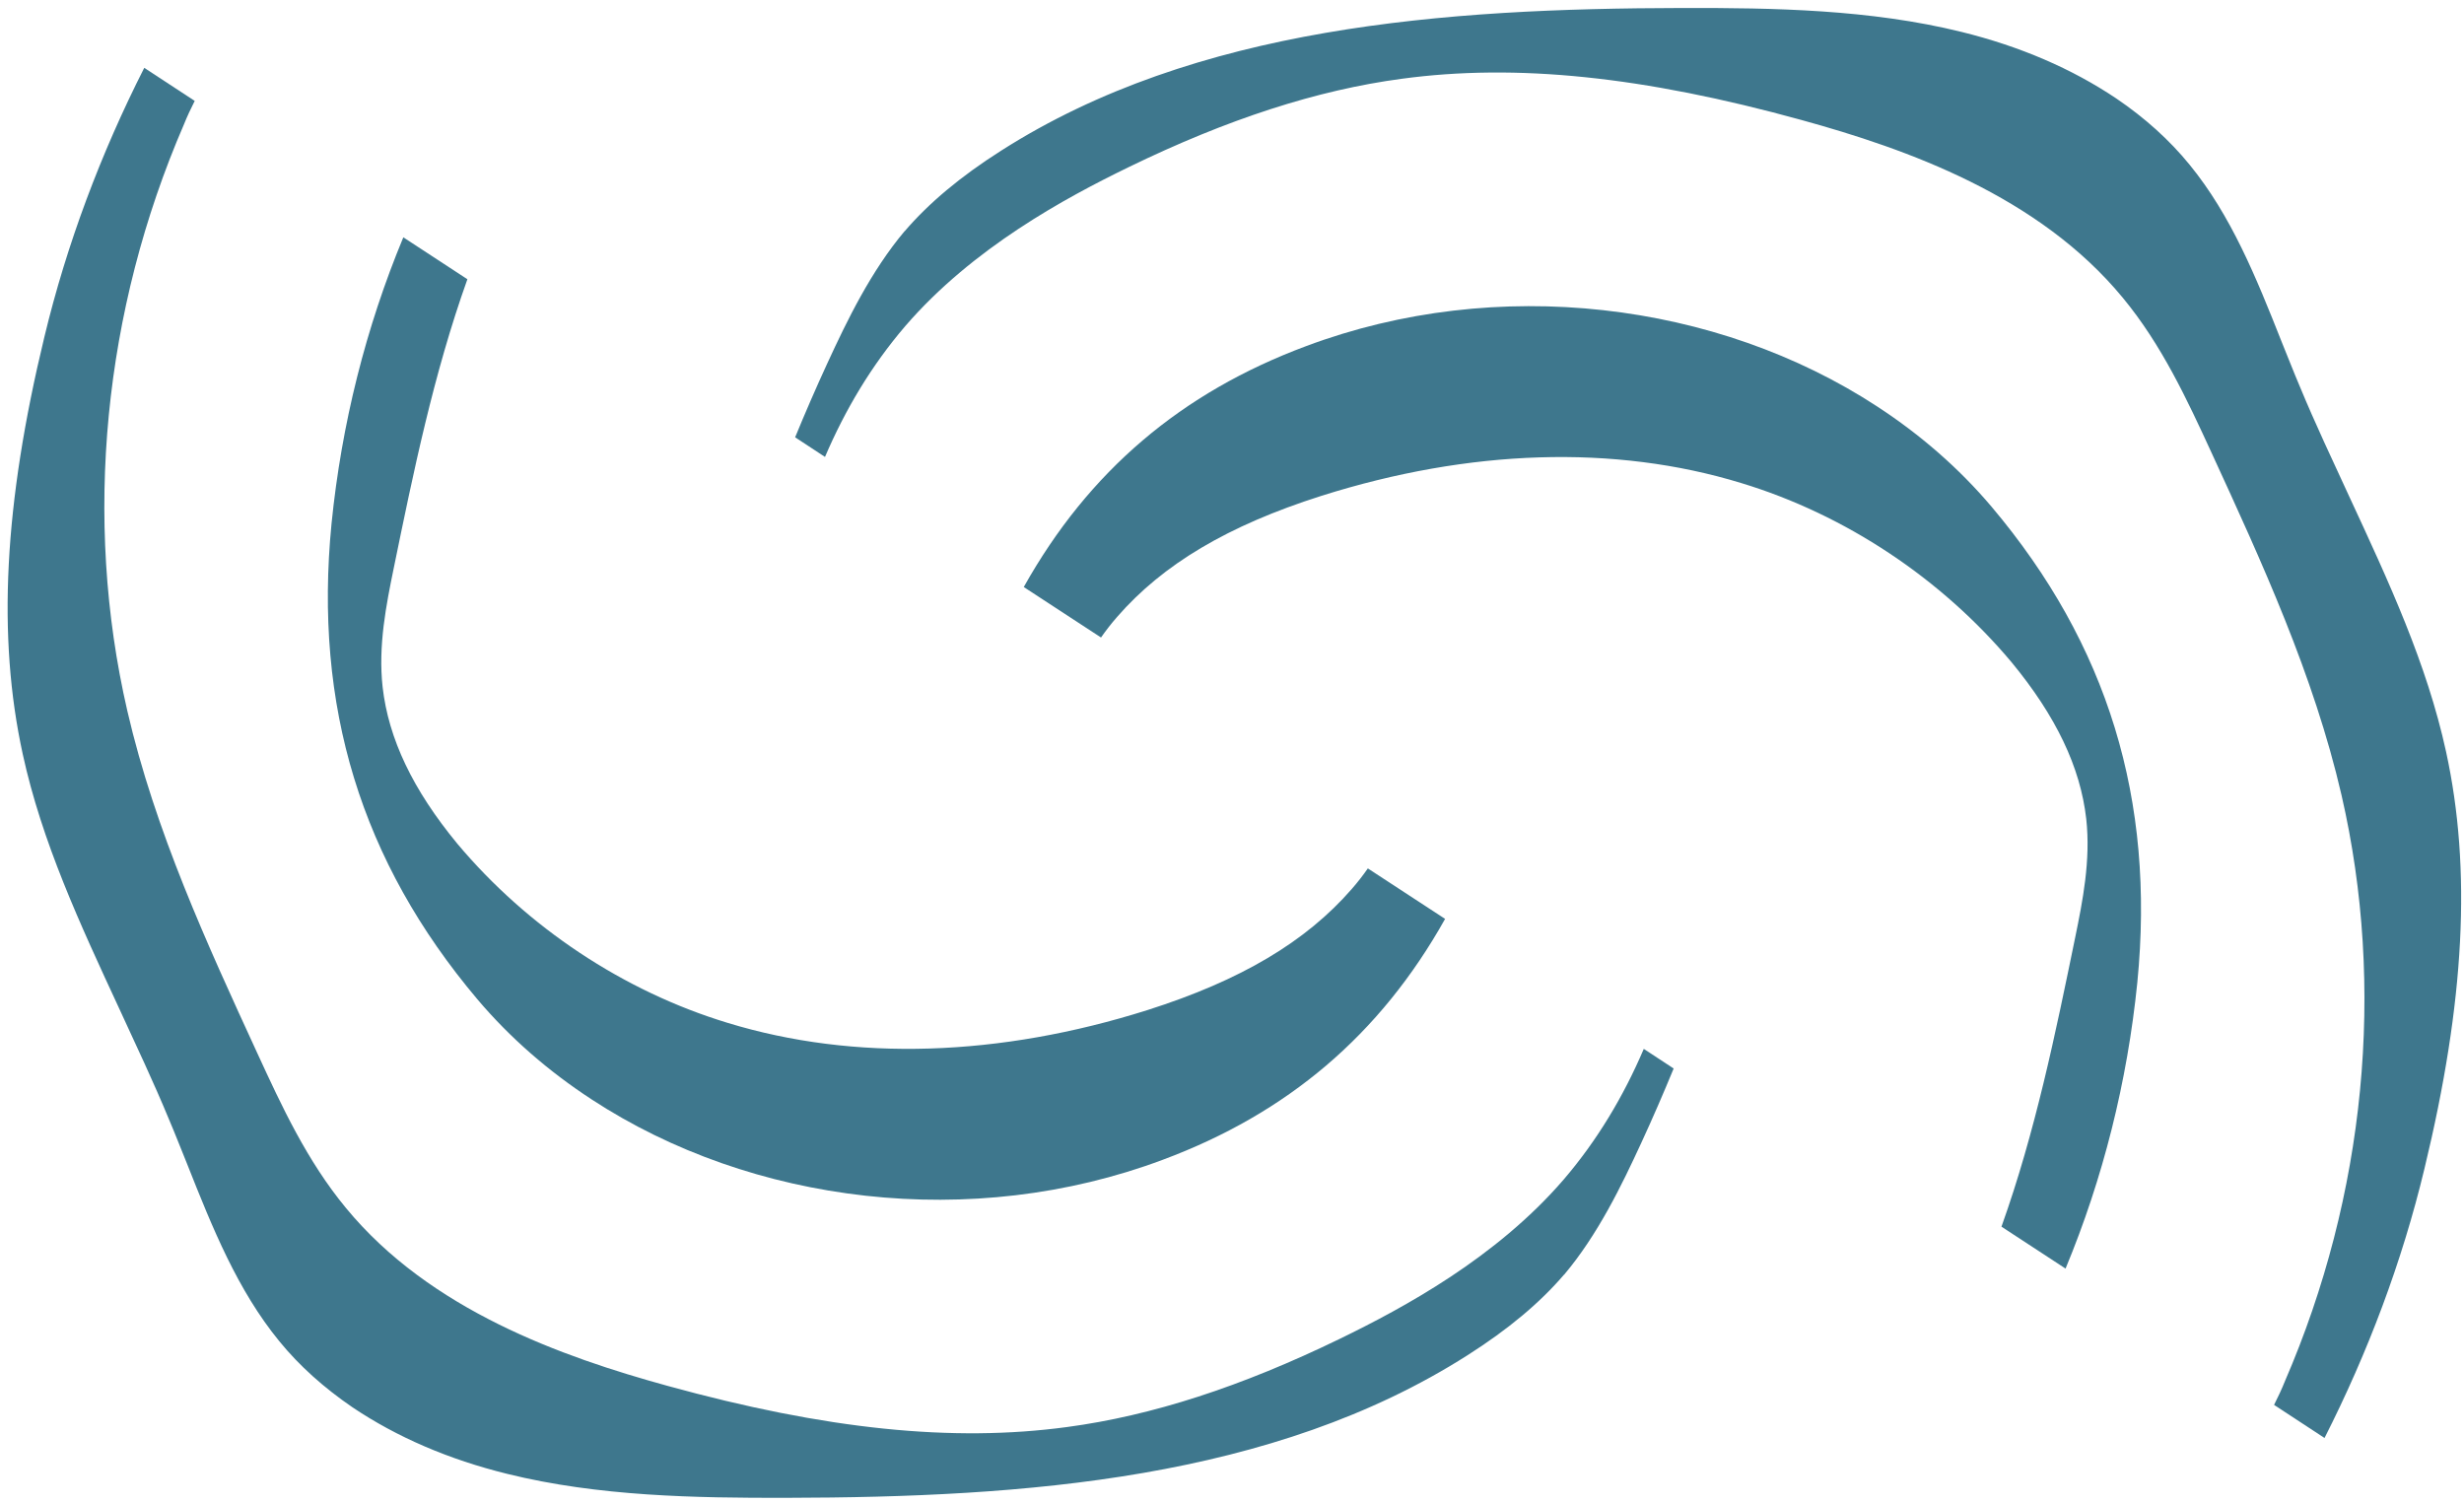
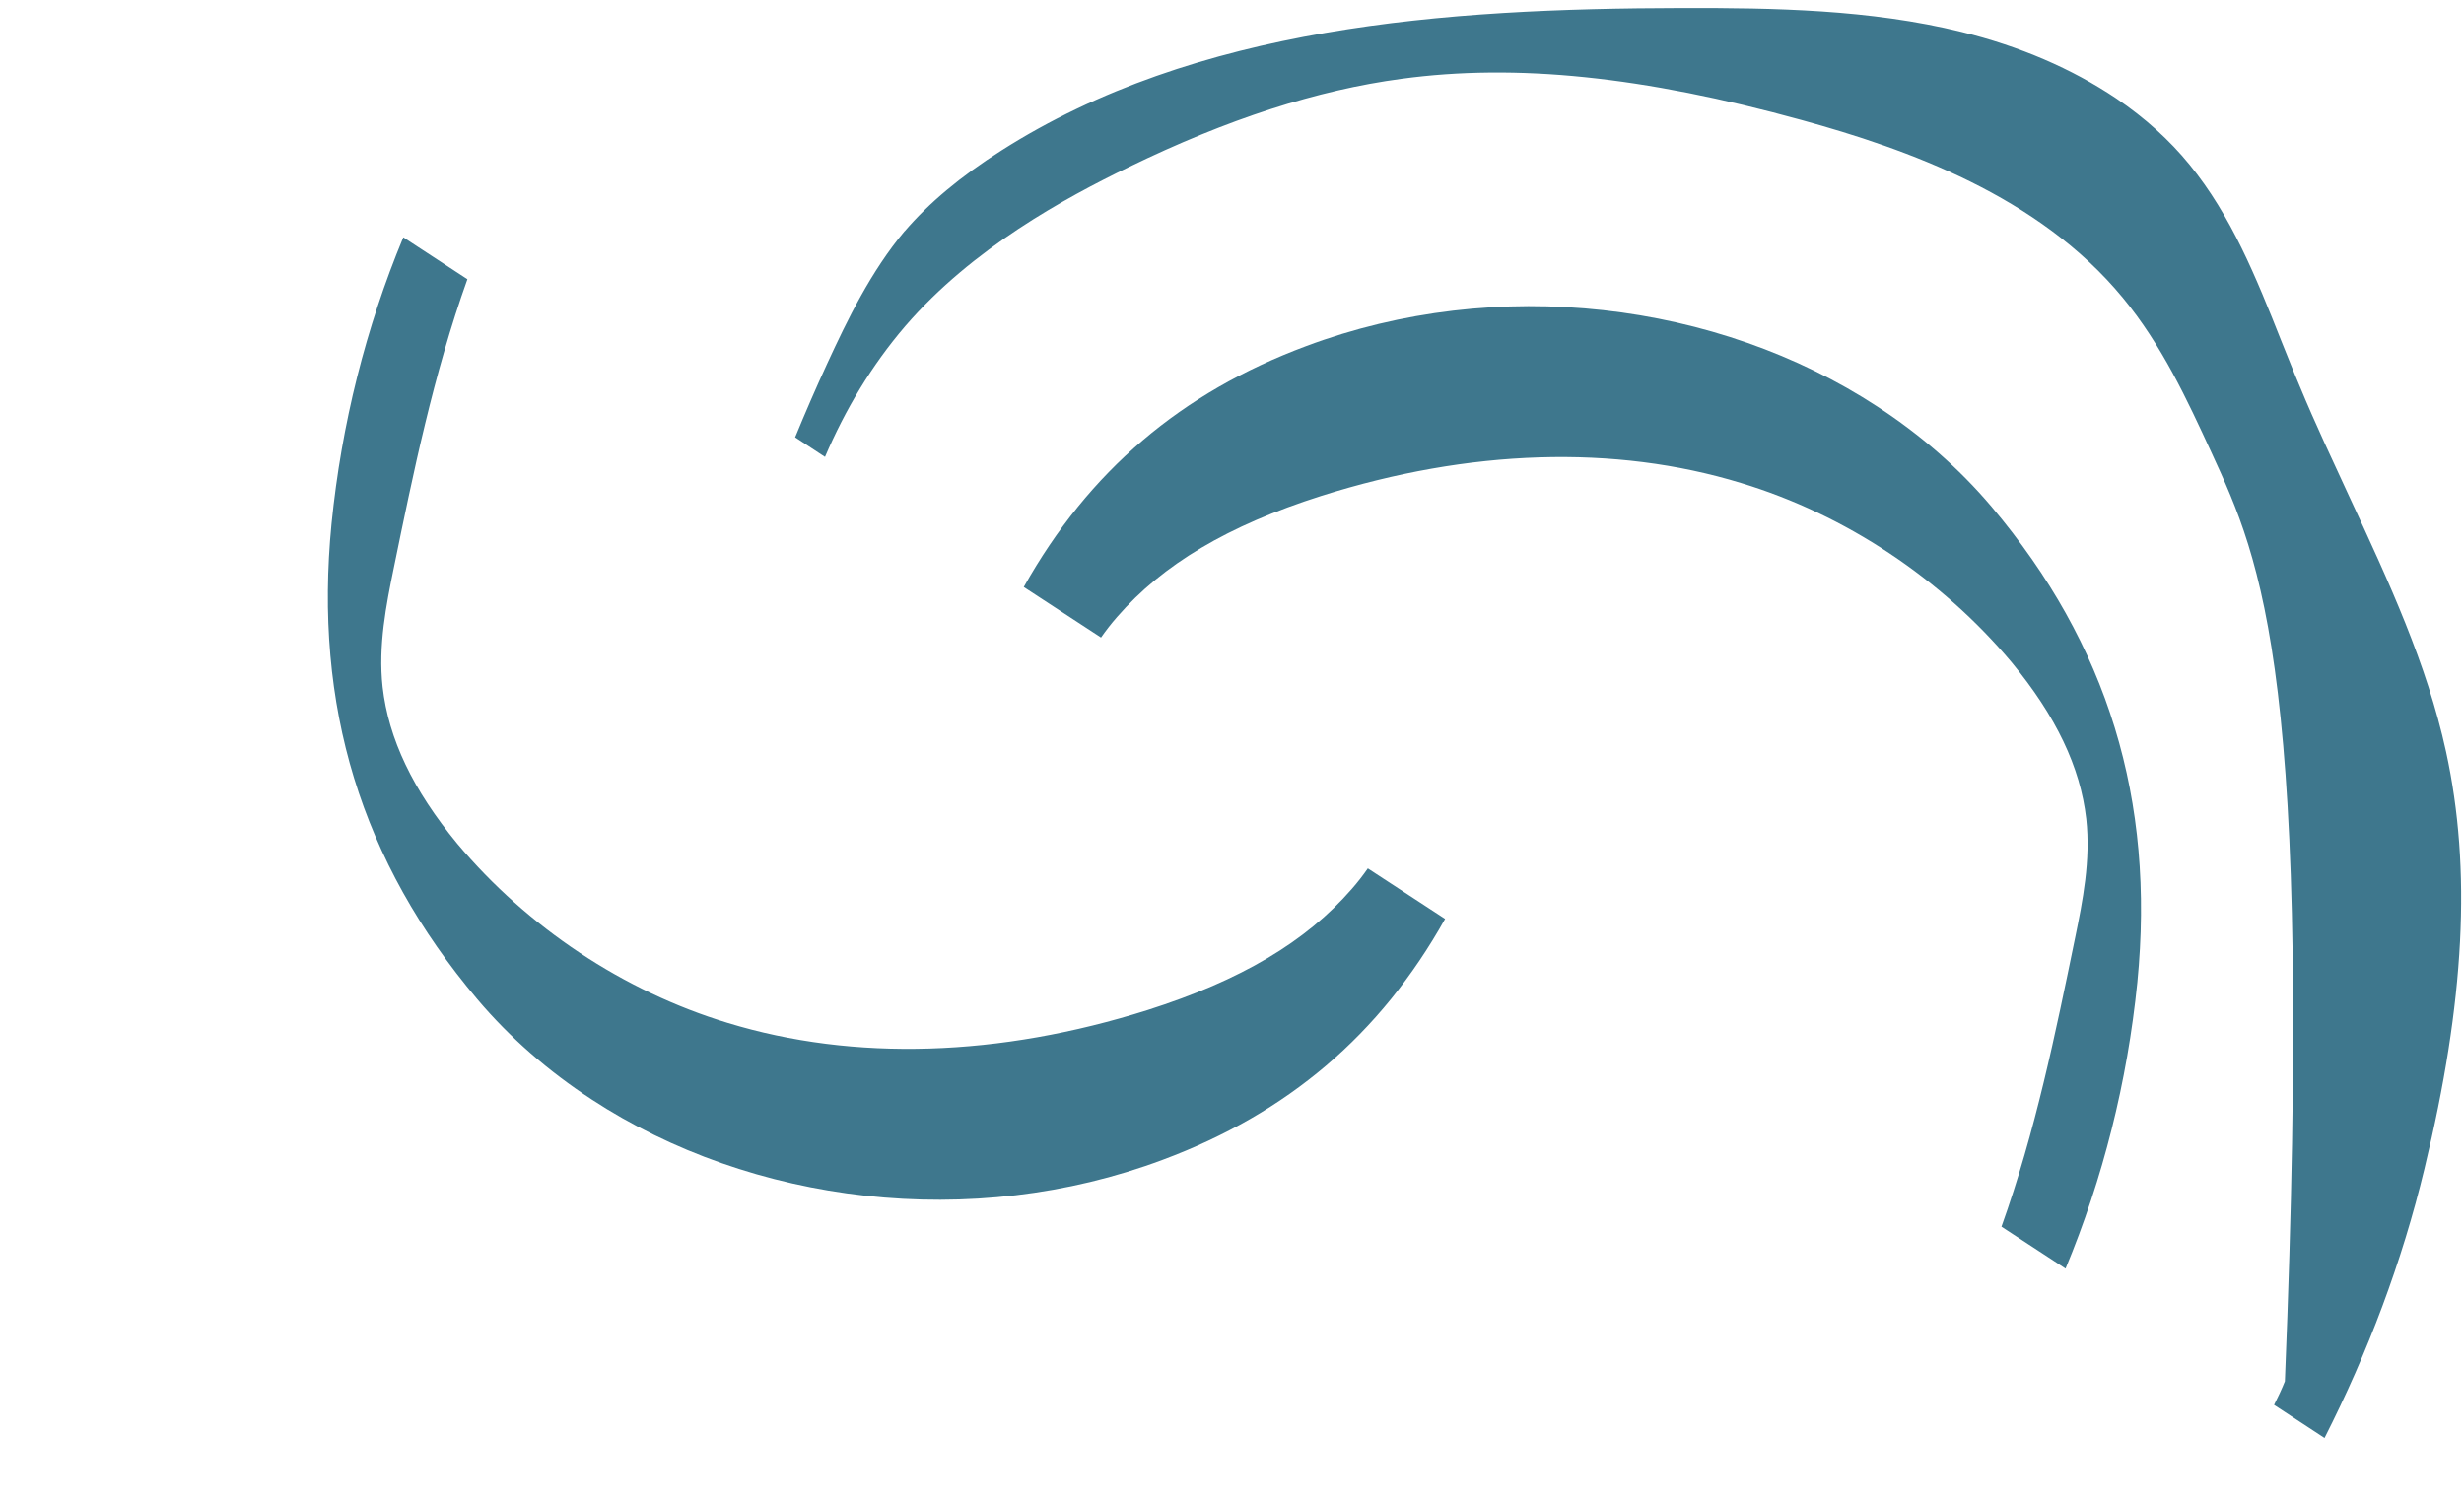
<svg xmlns="http://www.w3.org/2000/svg" width="223" height="136" viewBox="0 0 223 136" fill="none">
-   <path d="M81.868 20.937C84.056 18.383 86.912 15.983 90.619 13.628C108.252 2.39 130.658 0.764 152.26 0.723C160.505 0.706 169.268 0.85 177.515 2.886C182.822 4.192 187.511 6.215 191.521 8.905C194.109 10.658 196.35 12.675 198.162 14.903C201.922 19.503 204.172 25.059 206.505 30.956C207.061 32.307 207.574 33.653 208.134 34.962C209.538 38.357 211.137 41.729 212.631 44.973C216.235 52.742 219.639 60.075 221.375 68.026C223.698 78.679 223.073 90.664 219.421 105.77C217.398 114.2 214.295 122.423 210.377 130.145L205.81 127.151C206.16 126.46 206.501 125.736 206.789 125.017C214.073 108.18 215.926 89.362 211.914 71.959C209.4 61.073 204.691 50.847 200.149 40.971C197.947 36.19 195.657 31.228 192.121 26.951C184.518 17.721 172.584 13.487 163.019 10.855C148.703 6.91 137.214 5.727 126.859 7.13C119.217 8.149 111.11 10.767 102.15 15.126C96.399 17.922 88.033 22.438 81.925 29.518C78.863 33.094 76.496 37.073 74.665 41.354L71.961 39.578C72.874 37.363 73.843 35.121 74.888 32.855C76.678 28.977 78.825 24.537 81.882 20.907L81.868 20.937Z" fill="#3E778D" />
+   <path d="M81.868 20.937C84.056 18.383 86.912 15.983 90.619 13.628C108.252 2.39 130.658 0.764 152.26 0.723C160.505 0.706 169.268 0.85 177.515 2.886C182.822 4.192 187.511 6.215 191.521 8.905C194.109 10.658 196.35 12.675 198.162 14.903C201.922 19.503 204.172 25.059 206.505 30.956C207.061 32.307 207.574 33.653 208.134 34.962C209.538 38.357 211.137 41.729 212.631 44.973C216.235 52.742 219.639 60.075 221.375 68.026C223.698 78.679 223.073 90.664 219.421 105.77C217.398 114.2 214.295 122.423 210.377 130.145L205.81 127.151C206.16 126.46 206.501 125.736 206.789 125.017C209.4 61.073 204.691 50.847 200.149 40.971C197.947 36.19 195.657 31.228 192.121 26.951C184.518 17.721 172.584 13.487 163.019 10.855C148.703 6.91 137.214 5.727 126.859 7.13C119.217 8.149 111.11 10.767 102.15 15.126C96.399 17.922 88.033 22.438 81.925 29.518C78.863 33.094 76.496 37.073 74.665 41.354L71.961 39.578C72.874 37.363 73.843 35.121 74.888 32.855C76.678 28.977 78.825 24.537 81.882 20.907L81.868 20.937Z" fill="#3E778D" />
  <path d="M118.197 31.33C135.49 24.847 155.401 27.305 169.905 36.797C173.792 39.335 177.276 42.356 180.231 45.847C190.77 58.33 195.061 72.404 193.436 88.905C192.528 97.92 190.322 106.674 186.939 114.814L181.139 111.02C184.202 102.462 186.033 93.509 187.815 84.829C188.482 81.573 189.227 77.865 188.812 74.112C188.279 69.428 186.072 64.806 182.051 59.934C175.709 52.373 167.026 46.582 157.581 43.717C146.127 40.216 132.997 40.639 119.581 44.88C111.125 47.569 105.247 51.069 101.099 55.838C100.566 56.446 100.085 57.07 99.646 57.698L92.654 53.129C98.537 42.626 106.934 35.526 118.197 31.33Z" fill="#3E778D" />
-   <path d="M141.565 115.346C139.377 117.901 136.521 120.301 132.815 122.656C115.181 133.894 92.775 135.52 71.174 135.561C62.929 135.577 54.166 135.434 45.919 133.397C40.611 132.091 35.923 130.069 31.913 127.378C29.336 125.616 27.093 123.621 25.271 121.38C21.511 116.78 19.261 111.224 16.928 105.328C16.373 103.977 15.859 102.63 15.299 101.322C13.896 97.927 12.297 94.555 10.803 91.311C7.199 83.541 3.795 76.209 2.059 68.257C-0.265 57.604 0.361 45.619 4.012 30.514C6.036 22.084 9.139 13.861 13.056 6.139L17.623 9.132C17.274 9.823 16.932 10.547 16.644 11.266C9.361 28.103 7.507 46.922 11.52 64.324C14.033 75.211 18.743 85.436 23.285 95.312C25.486 100.094 27.776 105.056 31.313 109.333C38.915 118.563 50.849 122.796 60.414 125.428C74.73 129.373 86.219 130.557 96.574 129.154C104.217 128.134 112.324 125.516 121.283 121.158C127.035 118.361 135.401 113.845 141.508 106.766C144.571 103.19 146.938 99.21 148.768 94.93L151.472 96.705C150.56 98.921 149.591 101.162 148.545 103.428C146.756 107.306 144.609 111.747 141.551 115.377L141.565 115.346Z" fill="#3E778D" />
  <path d="M105.243 104.963C87.95 111.446 68.039 108.989 53.535 99.497C49.649 96.958 46.164 93.937 43.21 90.447C32.671 77.964 28.38 63.89 30.005 47.389C30.912 38.373 33.118 29.62 36.502 21.479L42.301 25.273C39.238 33.832 37.407 42.785 35.626 51.464C34.959 54.721 34.213 58.429 34.628 62.181C35.161 66.866 37.369 71.487 41.389 76.36C47.731 83.92 56.415 89.712 65.859 92.577C77.313 96.077 90.443 95.655 103.86 91.414C112.316 88.725 118.193 85.225 122.341 80.456C122.874 79.848 123.355 79.224 123.794 78.596L130.786 83.165C124.904 93.667 116.506 100.767 105.243 104.963Z" fill="#3E778D" />
</svg>